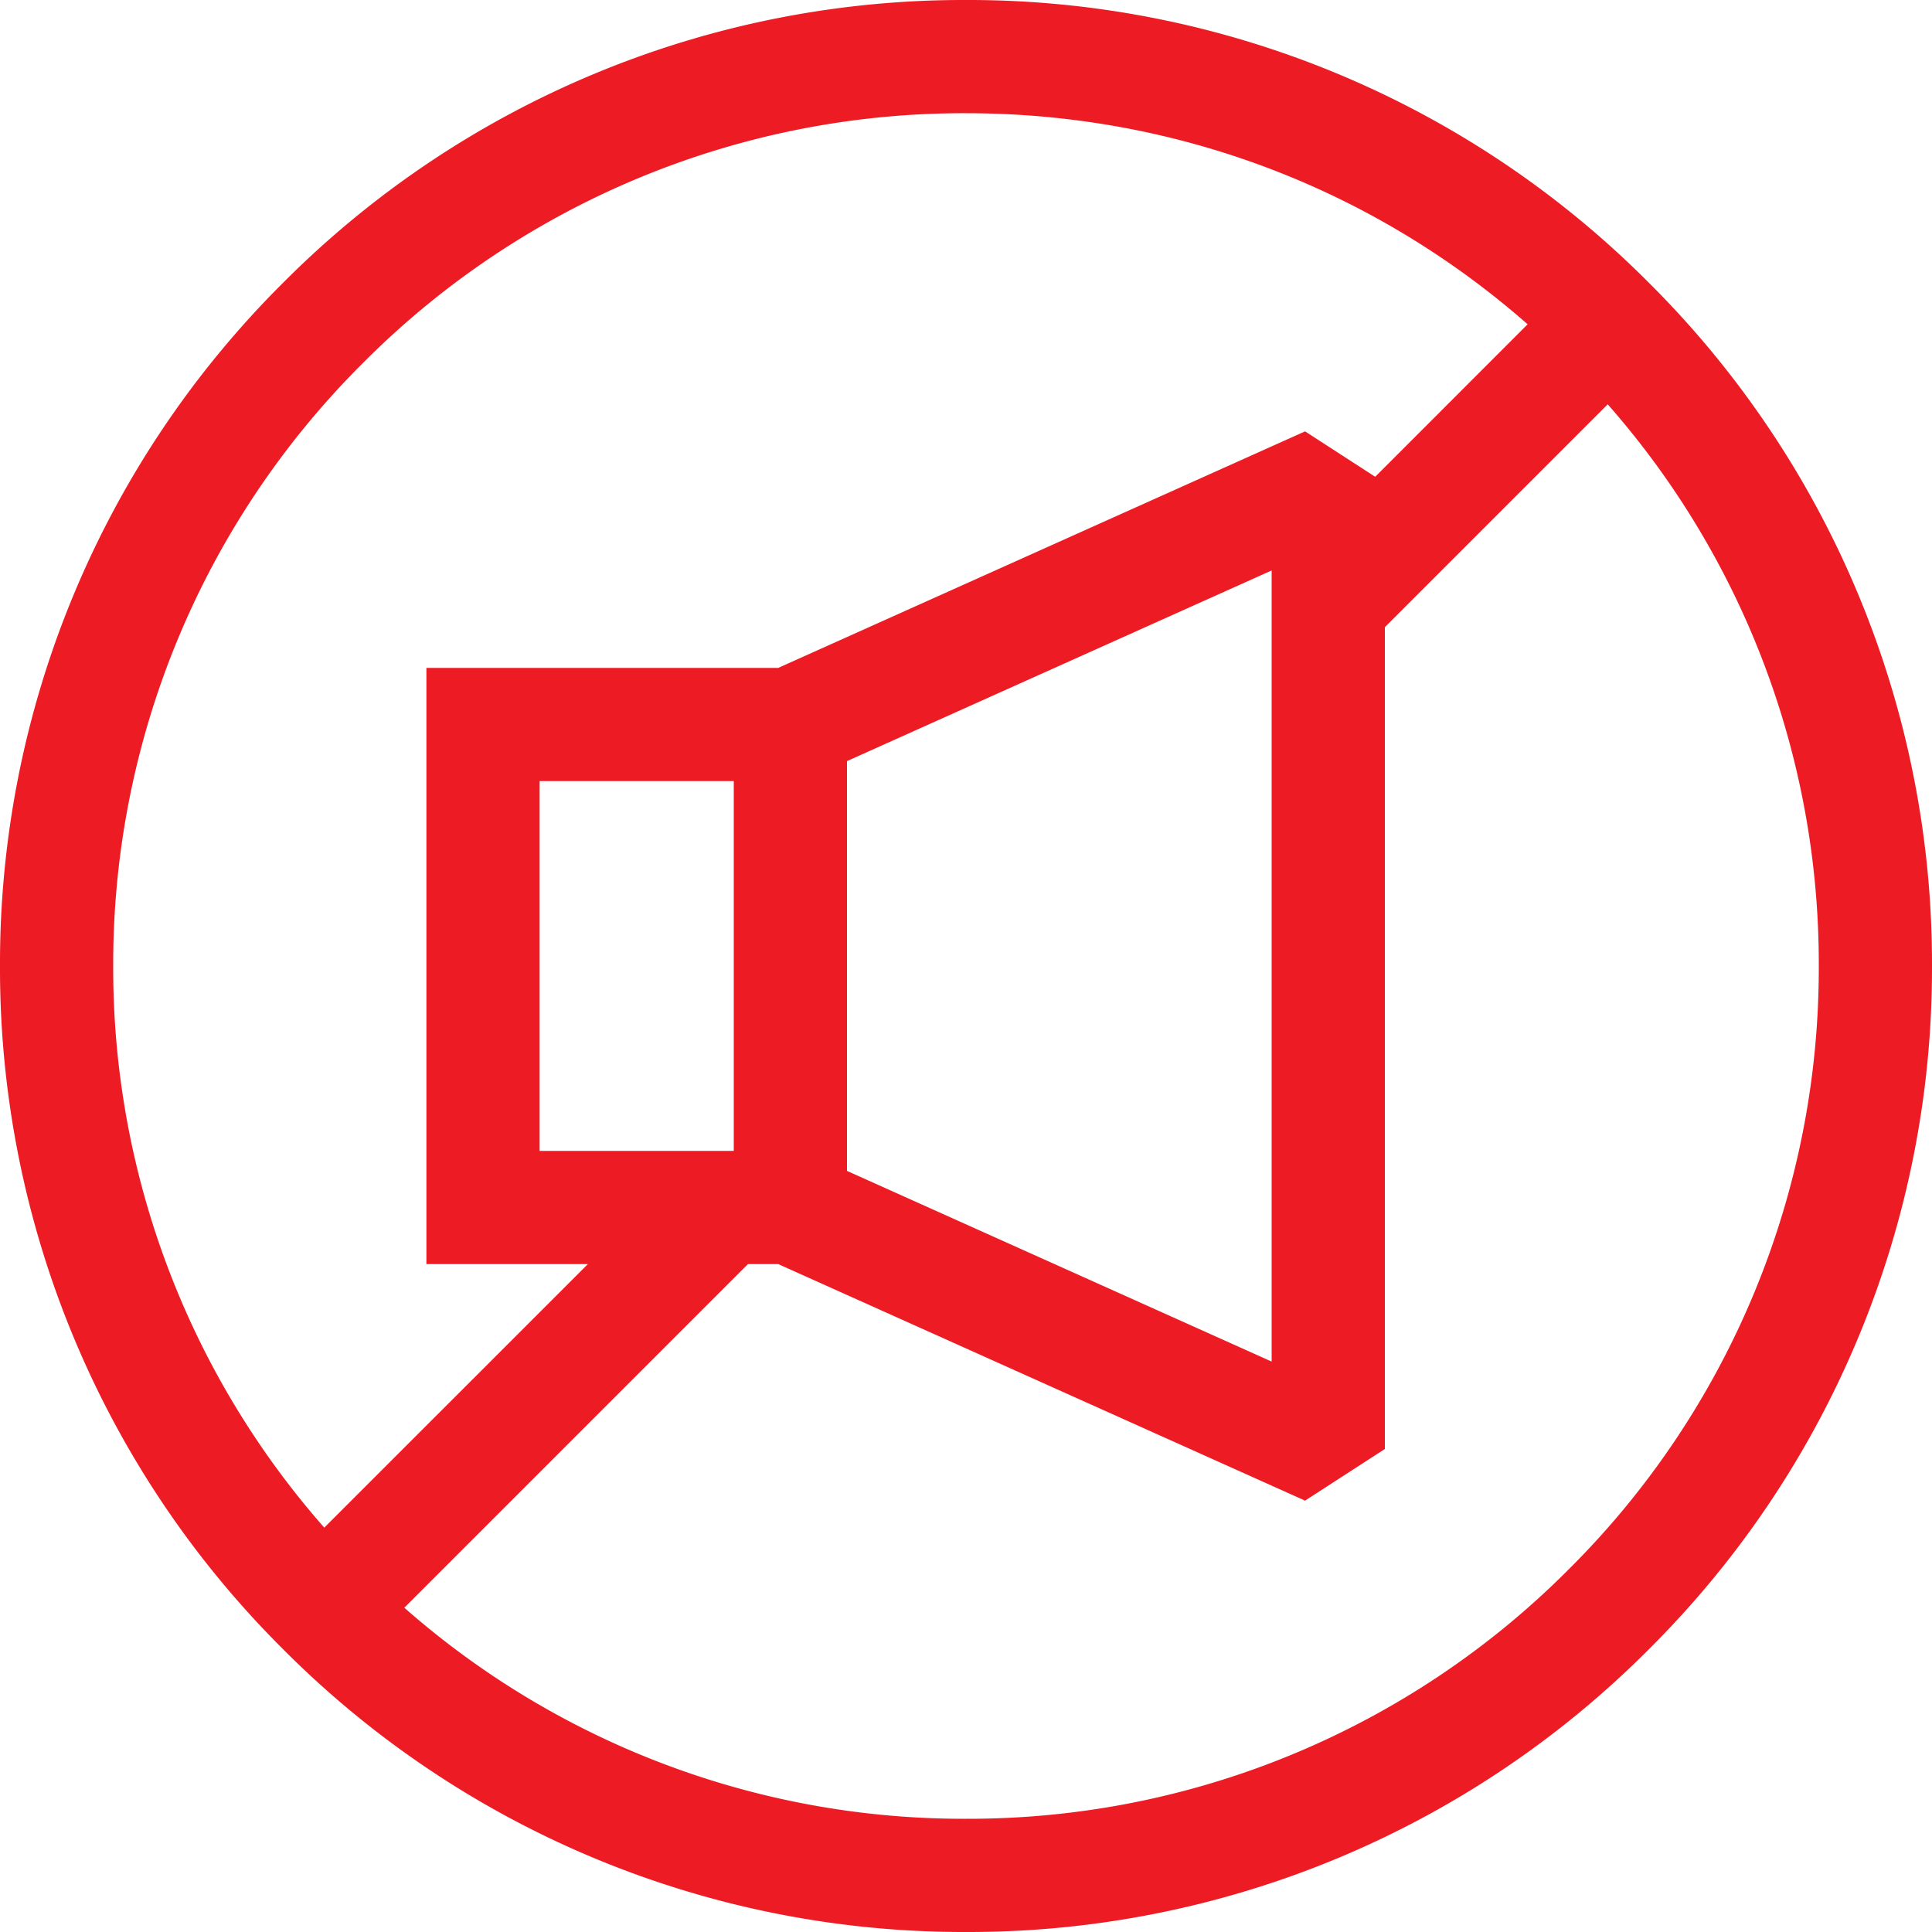
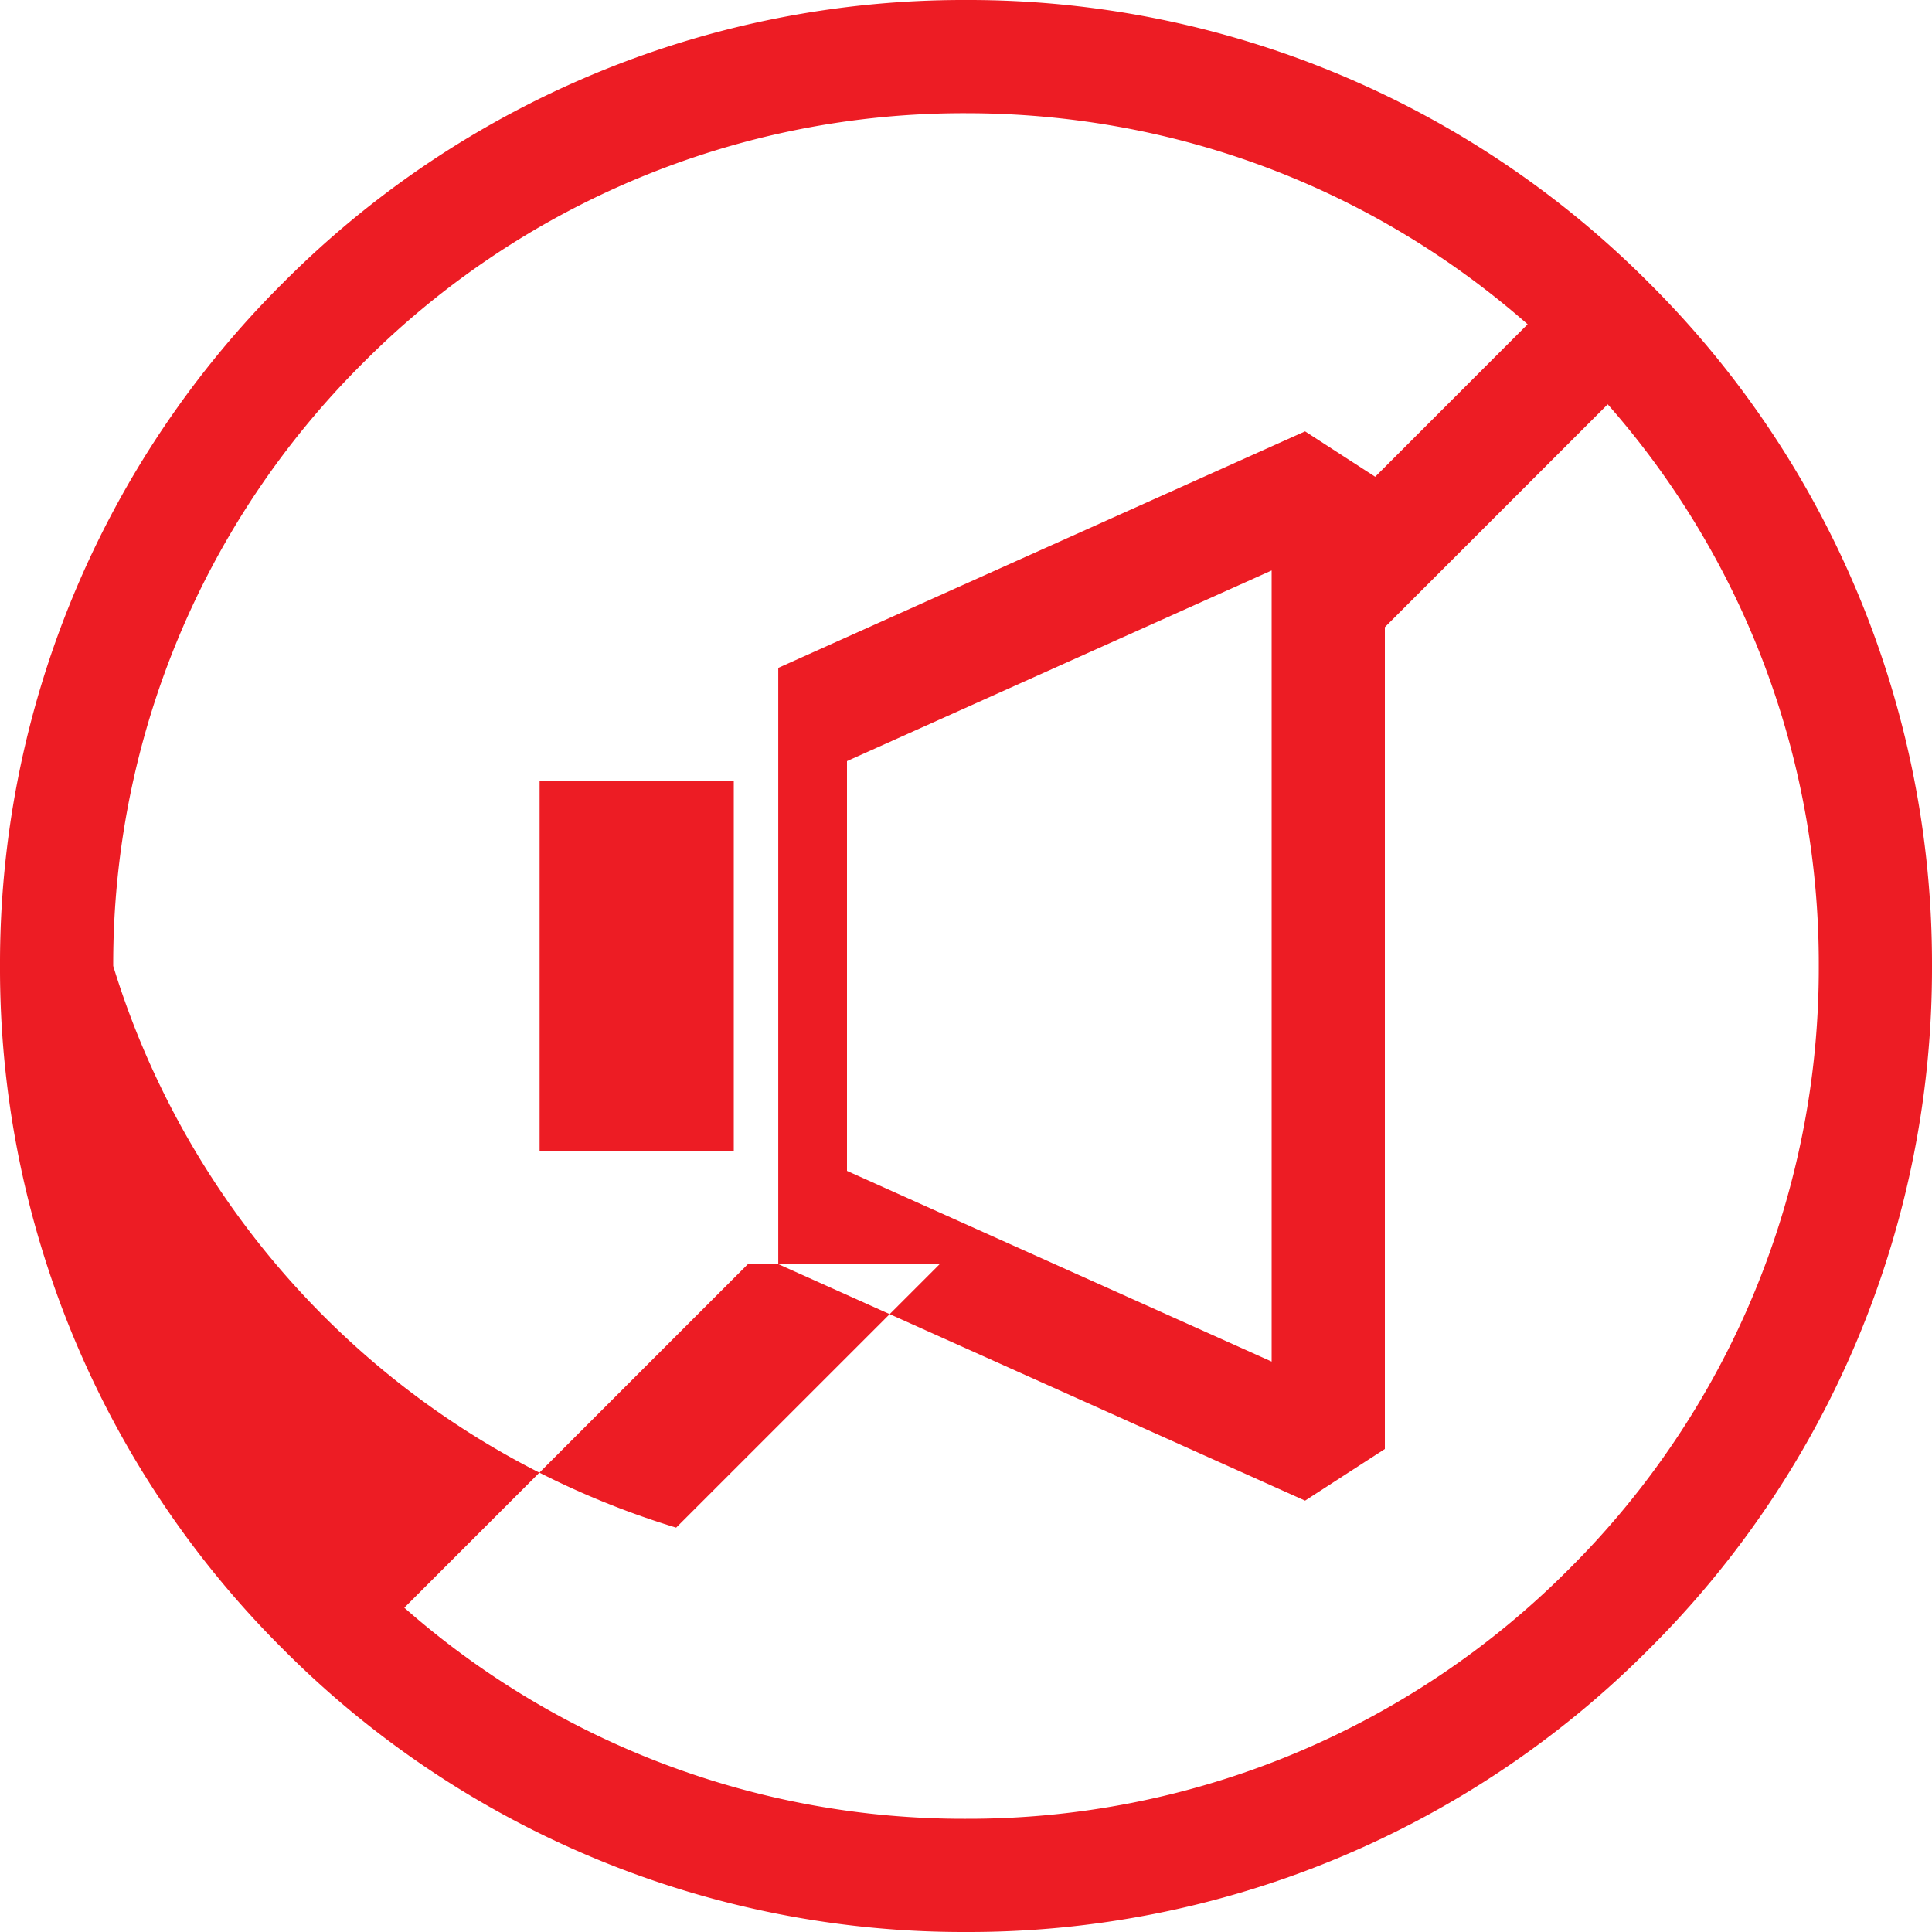
<svg xmlns="http://www.w3.org/2000/svg" width="40" height="40" fill="none">
-   <path fill="#ED1C24" d="M34.142 5.858A19.87 19.87 0 0 0 20 0 19.87 19.87 0 0 0 5.858 5.858 19.87 19.87 0 0 0 0 20a19.87 19.87 0 0 0 5.858 14.142A19.87 19.87 0 0 0 20 40a19.87 19.87 0 0 0 14.142-5.858A19.87 19.87 0 0 0 40 20a19.87 19.87 0 0 0-5.858-14.142M2.344 20A17.54 17.54 0 0 1 7.515 7.515 17.54 17.54 0 0 1 20 2.344c4.323 0 8.409 1.544 11.628 4.37l-3.156 3.157-1.452-.94-10.907 4.897H8.828v12.344h3.343l-5.457 5.456A17.52 17.52 0 0 1 2.344 20m23.984 8.19-8.792-3.948v-8.484l8.792-3.947zm-11.136-4.362h-4.02v-7.656h4.02zm17.293 8.657A17.54 17.54 0 0 1 20 37.656a17.52 17.52 0 0 1-11.629-4.37l7.114-7.114h.628l10.907 4.897L28.672 30V12.985l4.614-4.614A17.52 17.52 0 0 1 37.656 20a17.54 17.54 0 0 1-5.171 12.485" />
+   <path fill="#ED1C24" d="M34.142 5.858A19.87 19.87 0 0 0 20 0 19.87 19.87 0 0 0 5.858 5.858 19.87 19.87 0 0 0 0 20a19.87 19.87 0 0 0 5.858 14.142A19.87 19.87 0 0 0 20 40a19.87 19.87 0 0 0 14.142-5.858A19.87 19.87 0 0 0 40 20a19.87 19.87 0 0 0-5.858-14.142M2.344 20A17.54 17.54 0 0 1 7.515 7.515 17.54 17.54 0 0 1 20 2.344c4.323 0 8.409 1.544 11.628 4.37l-3.156 3.157-1.452-.94-10.907 4.897v12.344h3.343l-5.457 5.456A17.52 17.52 0 0 1 2.344 20m23.984 8.19-8.792-3.948v-8.484l8.792-3.947zm-11.136-4.362h-4.02v-7.656h4.02zm17.293 8.657A17.54 17.54 0 0 1 20 37.656a17.52 17.52 0 0 1-11.629-4.37l7.114-7.114h.628l10.907 4.897L28.672 30V12.985l4.614-4.614A17.52 17.52 0 0 1 37.656 20a17.54 17.54 0 0 1-5.171 12.485" />
</svg>